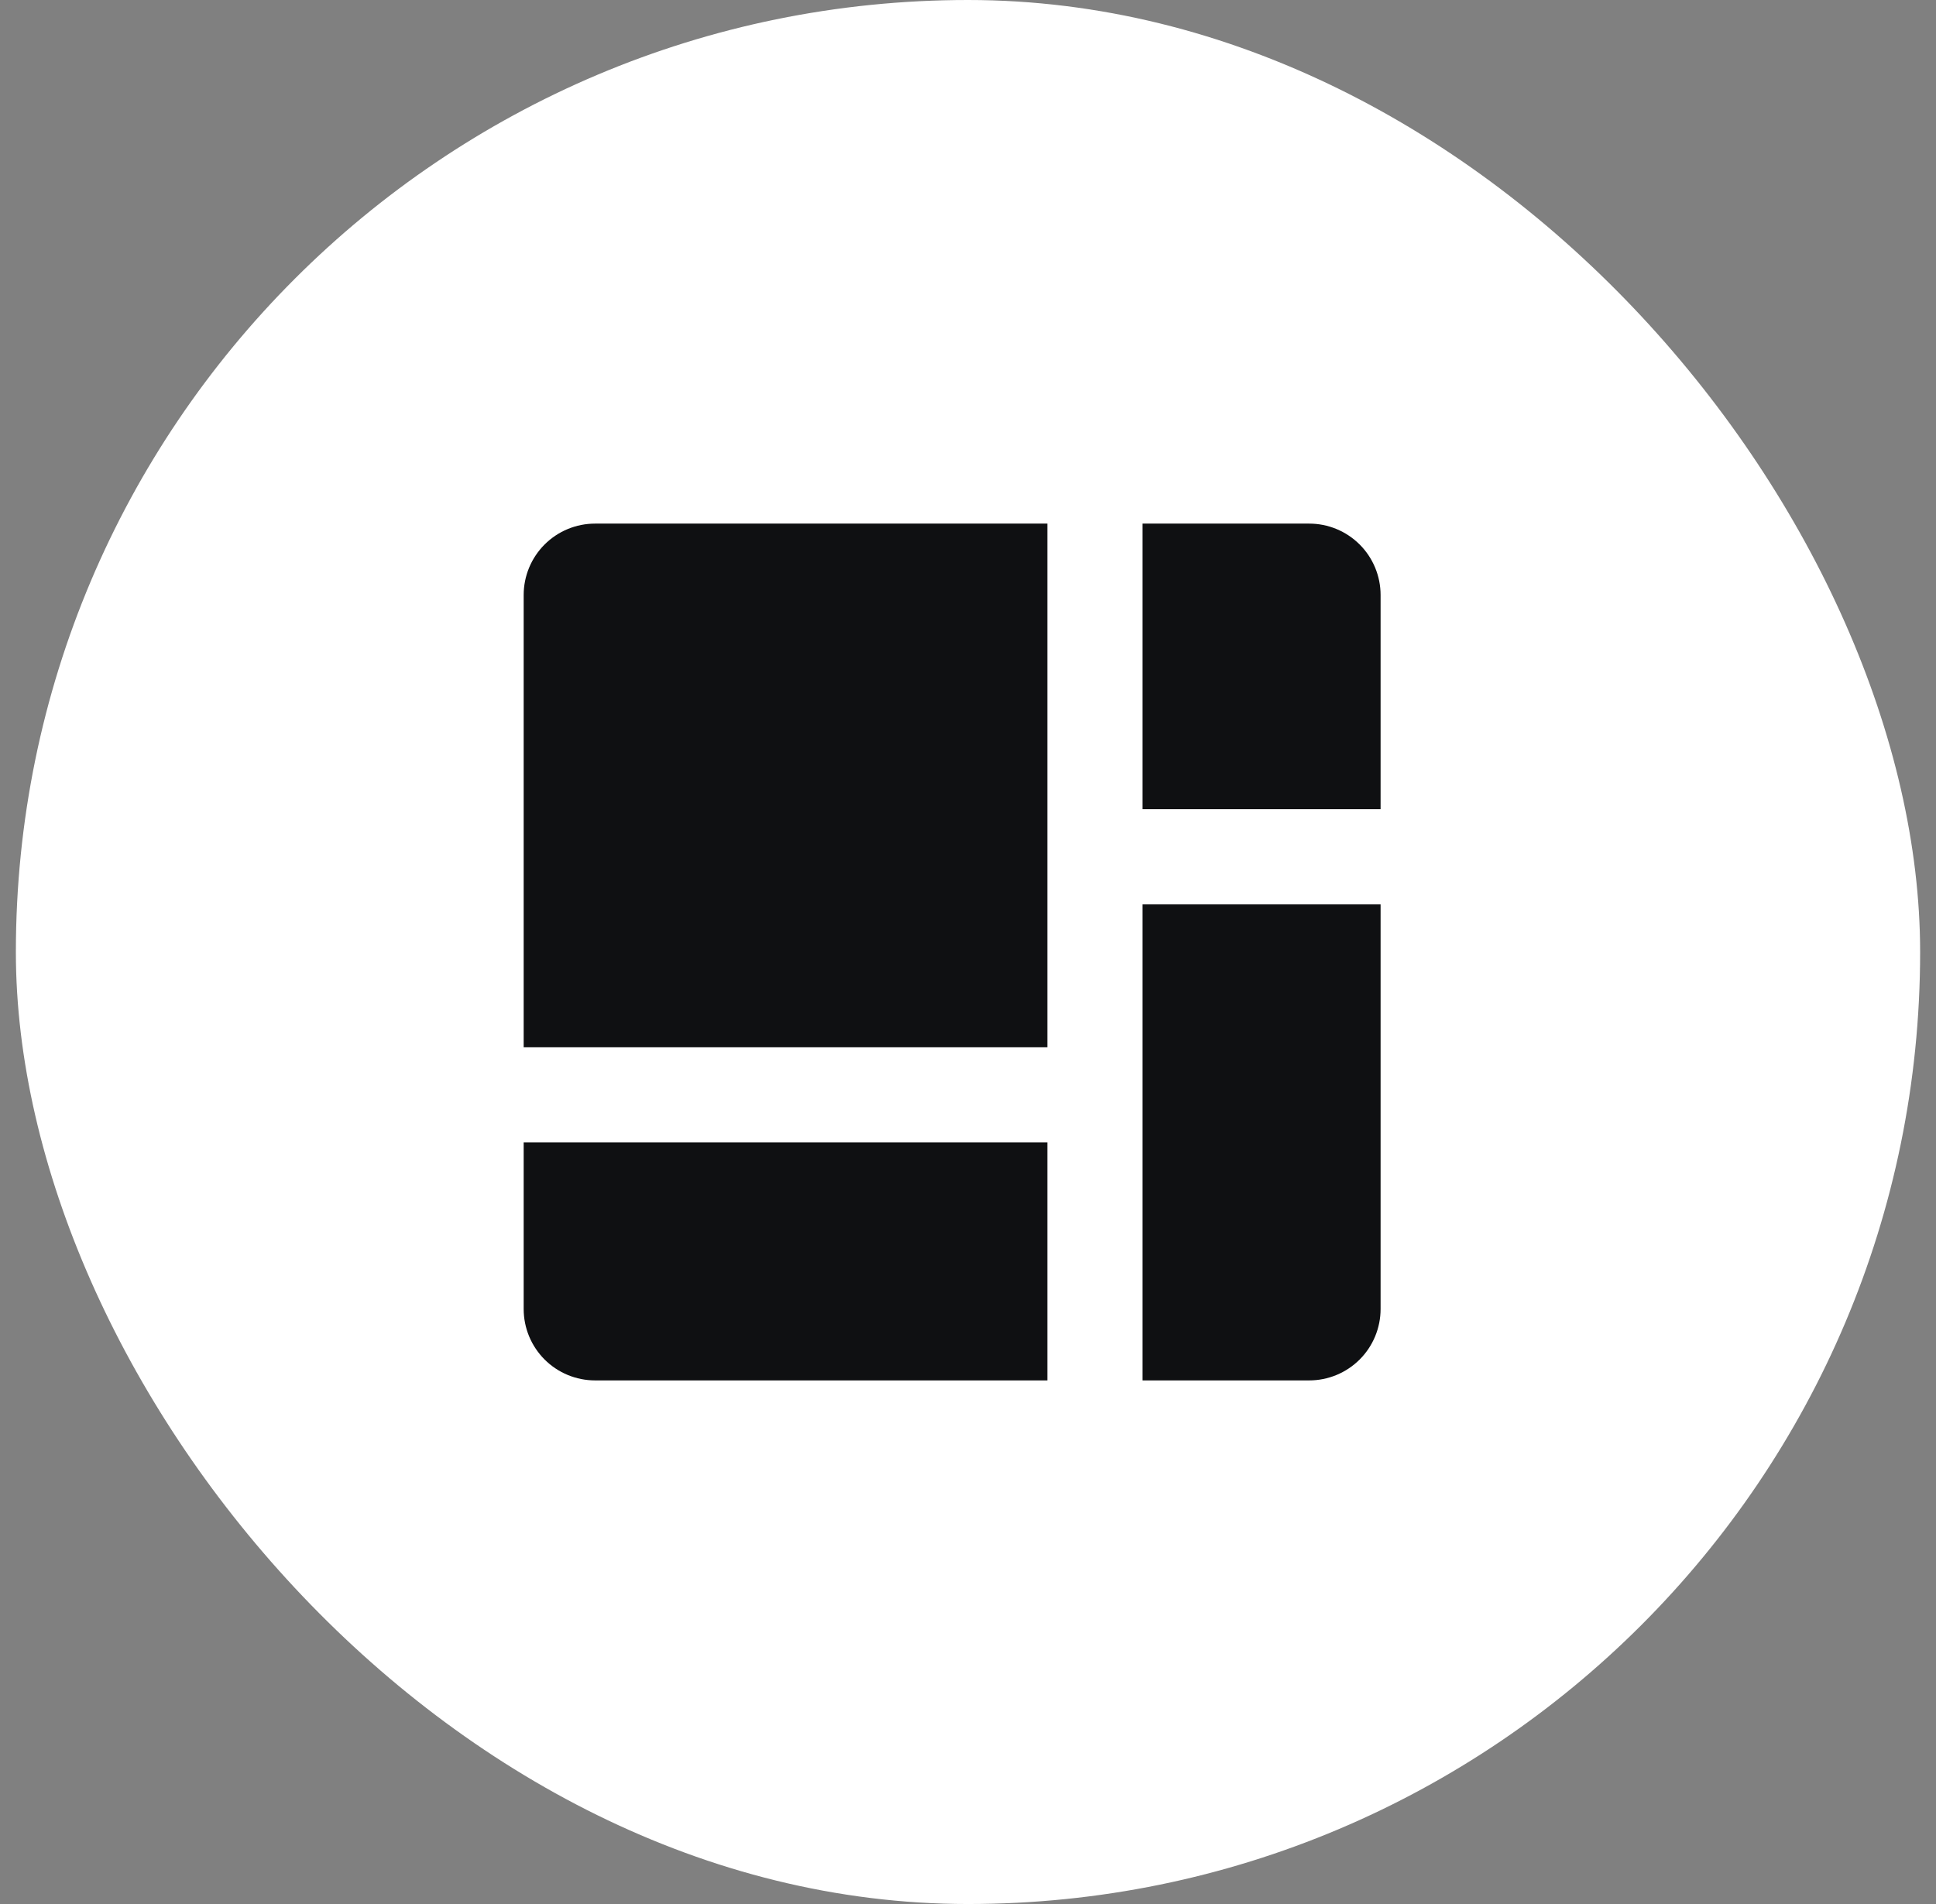
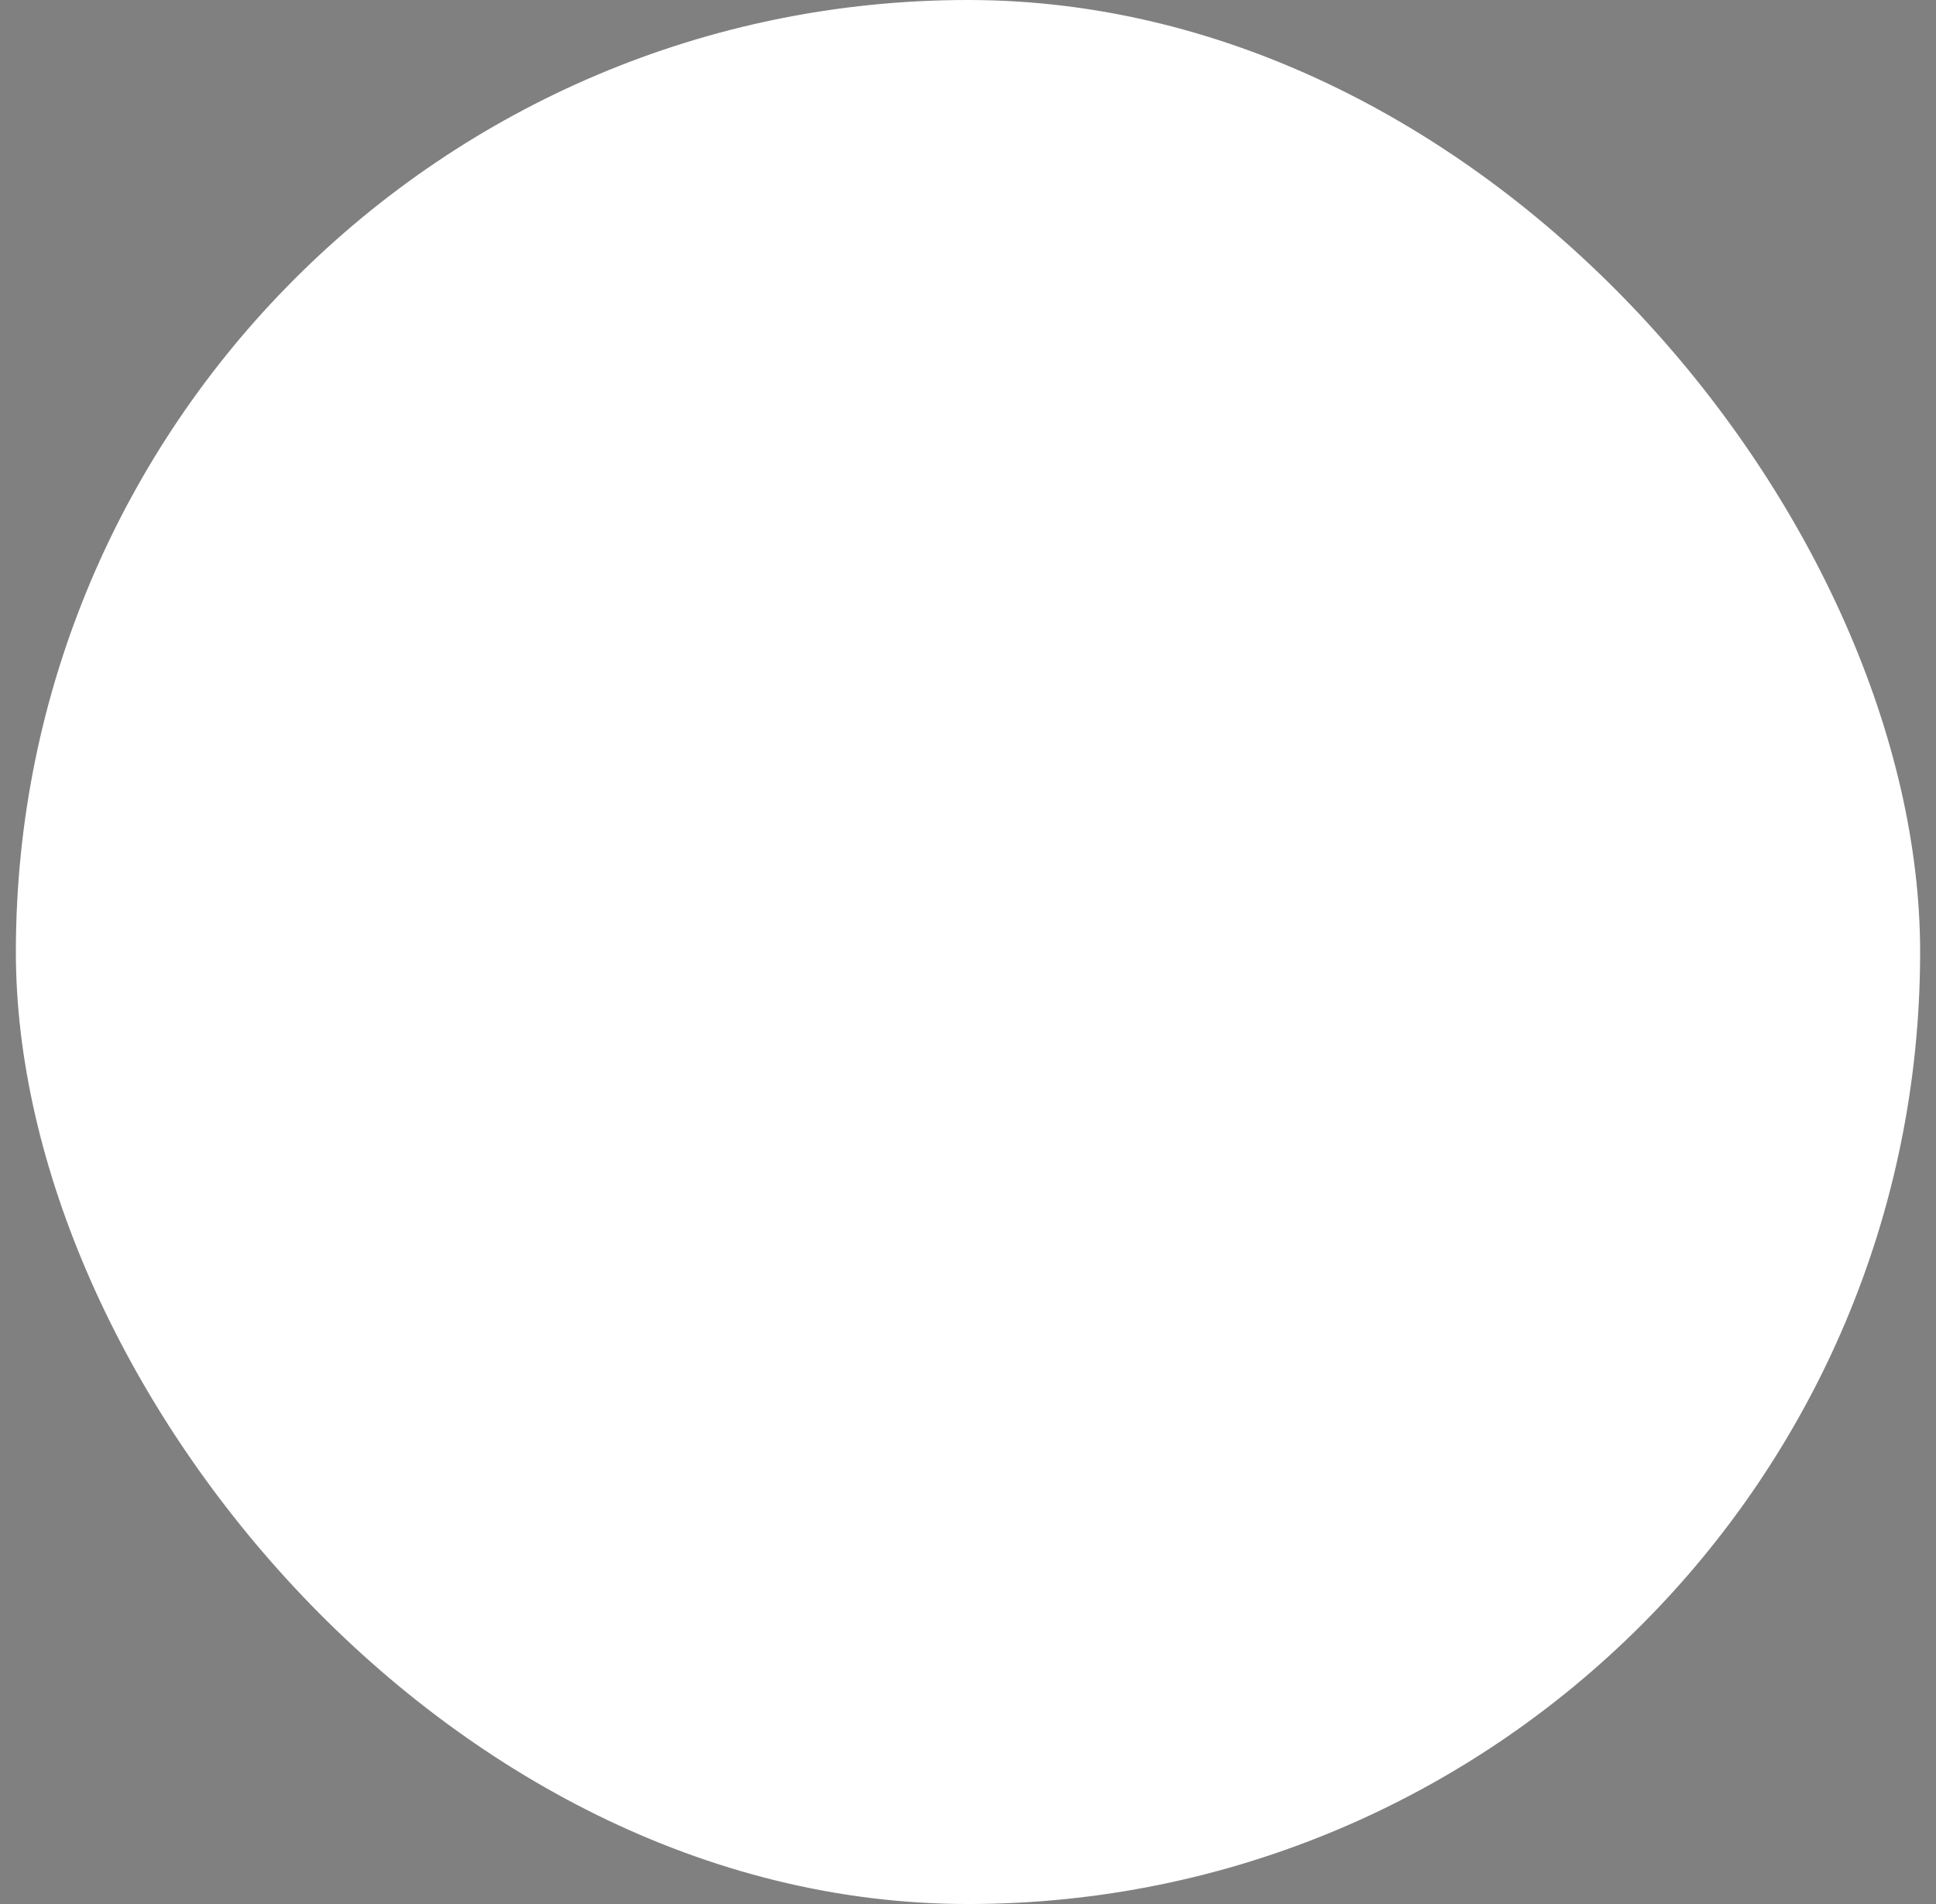
<svg xmlns="http://www.w3.org/2000/svg" width="61" height="60" viewBox="0 0 61 60" fill="none">
  <rect x="0" y="0" width="61" height="60" fill="#808080" stroke="none" />
  <rect x="0.5" width="60" height="60" rx="30" fill="white" />
-   <path d="M41.25 16.5H36V25.5H43.5V18.75C43.5 18.153 43.263 17.581 42.841 17.159C42.419 16.737 41.847 16.5 41.25 16.5ZM43.5 28.5H36V43.5H41.25C41.847 43.5 42.419 43.263 42.841 42.841C43.263 42.419 43.5 41.847 43.5 41.25V28.5ZM16.5 36H33V43.5H18.75C18.153 43.5 17.581 43.263 17.159 42.841C16.737 42.419 16.5 41.847 16.5 41.25V36ZM18.75 16.5C18.153 16.5 17.581 16.737 17.159 17.159C16.737 17.581 16.5 18.153 16.5 18.75V33H33V16.5H18.75Z" fill="#0F1012" />
</svg>